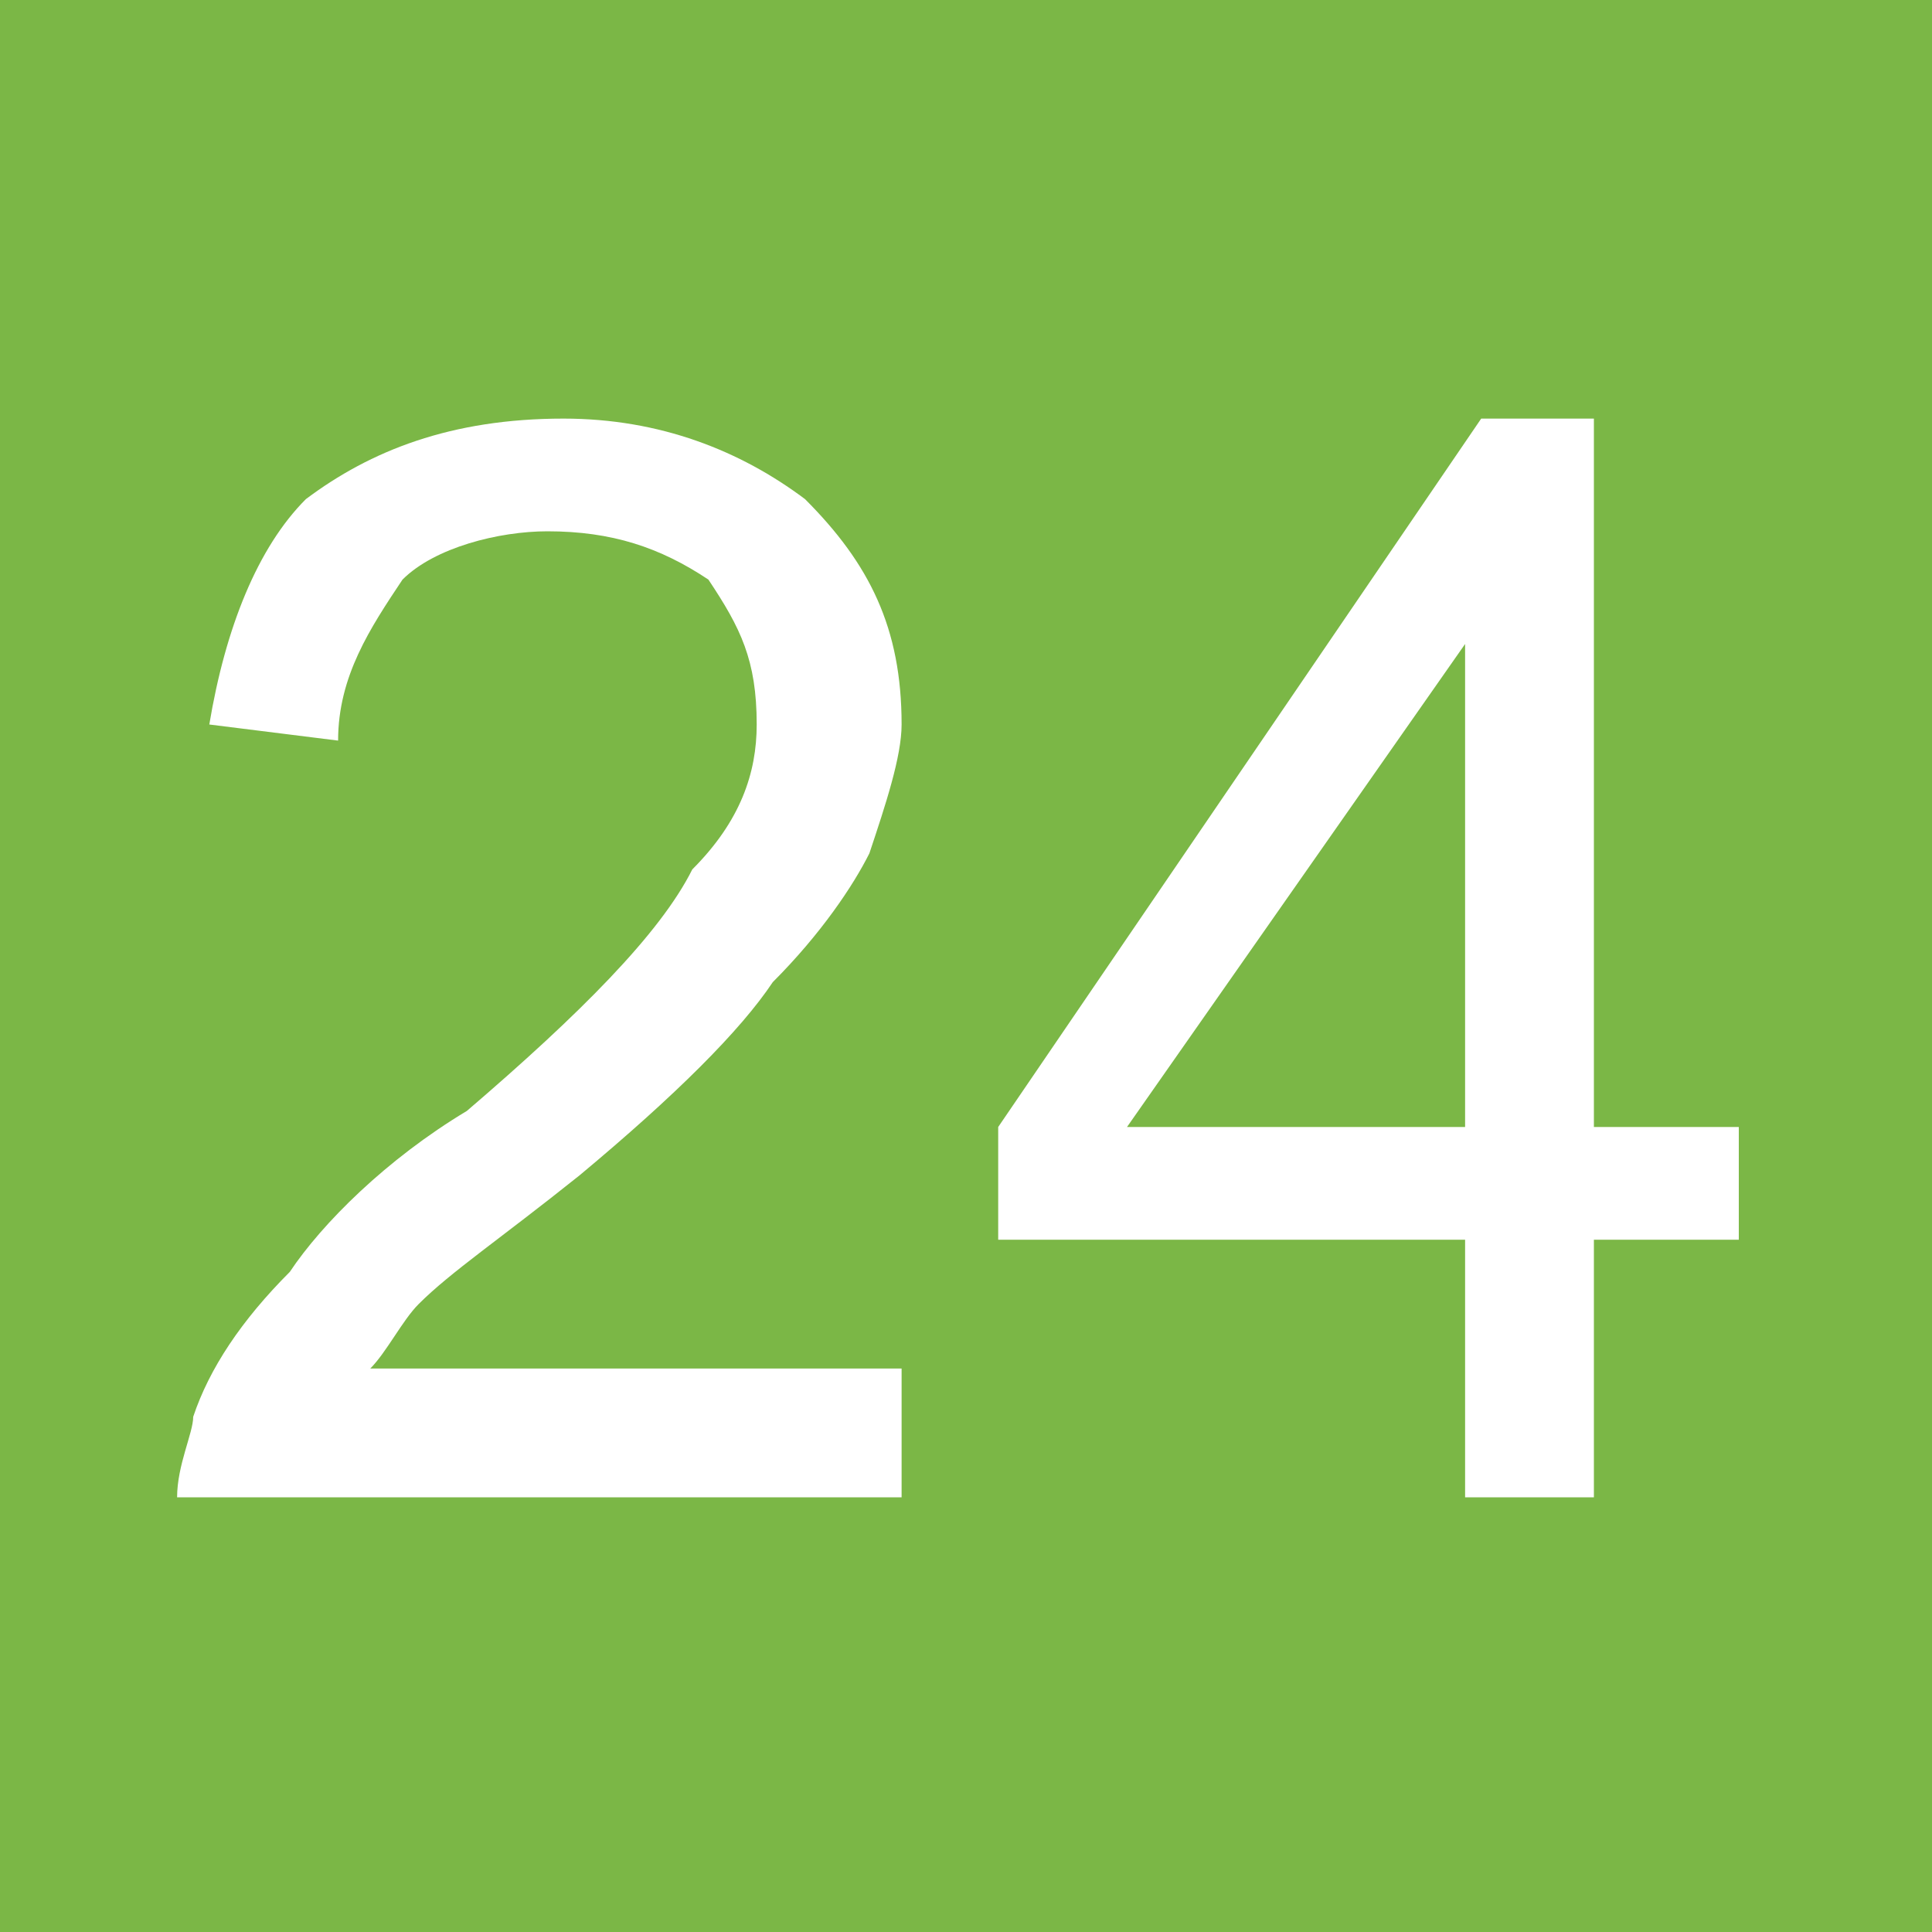
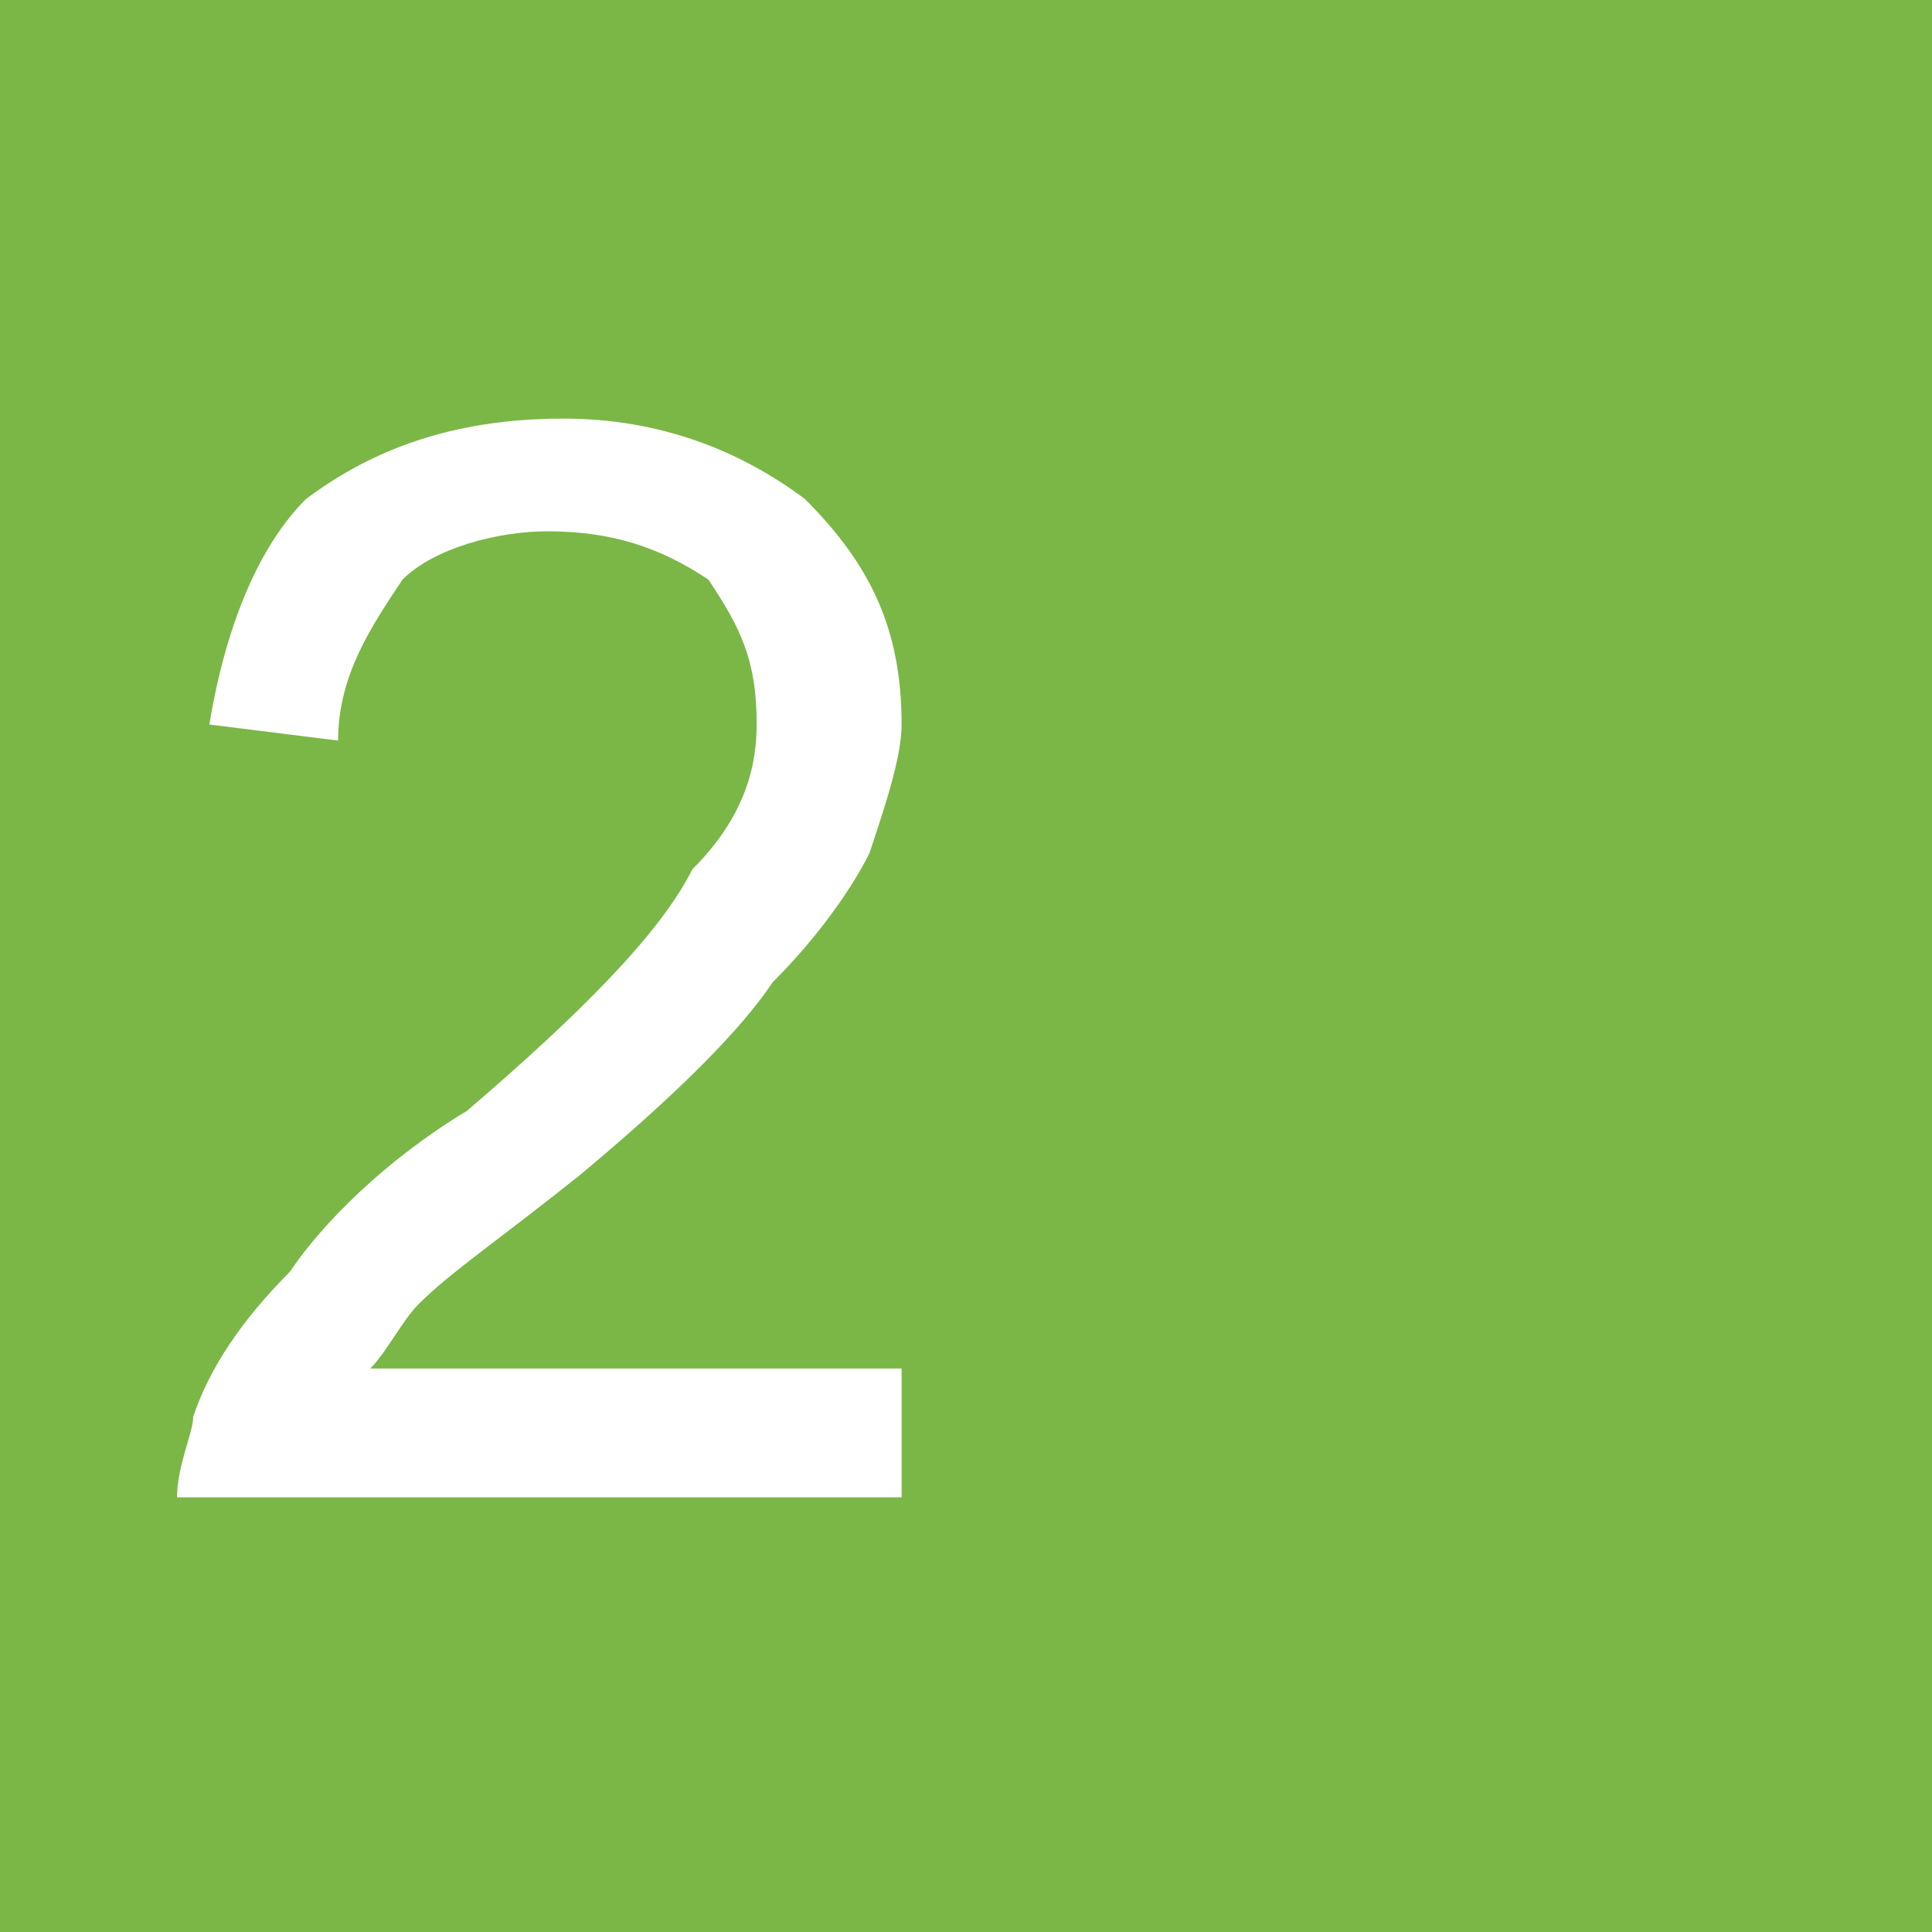
<svg xmlns="http://www.w3.org/2000/svg" xml:space="preserve" width="120px" height="120px" version="1.1" style="shape-rendering:geometricPrecision; text-rendering:geometricPrecision; image-rendering:optimizeQuality; fill-rule:evenodd; clip-rule:evenodd" viewBox="0 0 120 120">
  <defs>
    <style type="text/css">
   
    .fil0 {fill:#7BB746}
    .fil1 {fill:white;fill-rule:nonzero}
   
  </style>
  </defs>
  <g id="Слой_x0020_1">
    <rect class="fil0" x="-1" y="-1" width="122" height="121" />
    <path class="fil1" d="M56 85l0 8 -45 0c0,-2 1,-4 1,-5 1,-3 3,-6 6,-9 2,-3 6,-7 11,-10 7,-6 12,-11 14,-15 3,-3 4,-6 4,-9 0,-4 -1,-6 -3,-9 -3,-2 -6,-3 -10,-3 -3,0 -7,1 -9,3 -2,3 -4,6 -4,10l-8 -1c1,-6 3,-11 6,-14 4,-3 9,-5 16,-5 6,0 11,2 15,5 4,4 6,8 6,14 0,2 -1,5 -2,8 -1,2 -3,5 -6,8 -2,3 -6,7 -12,12 -5,4 -8,6 -10,8 -1,1 -2,3 -3,4l33 0z" />
-     <path id="1" class="fil1" d="M91 93l0 -16 -29 0 0 -7 30 -44 7 0 0 44 9 0 0 7 -9 0 0 16 -8 0zm0 -23l0 -30 -21 30 21 0z" />
  </g>
</svg>